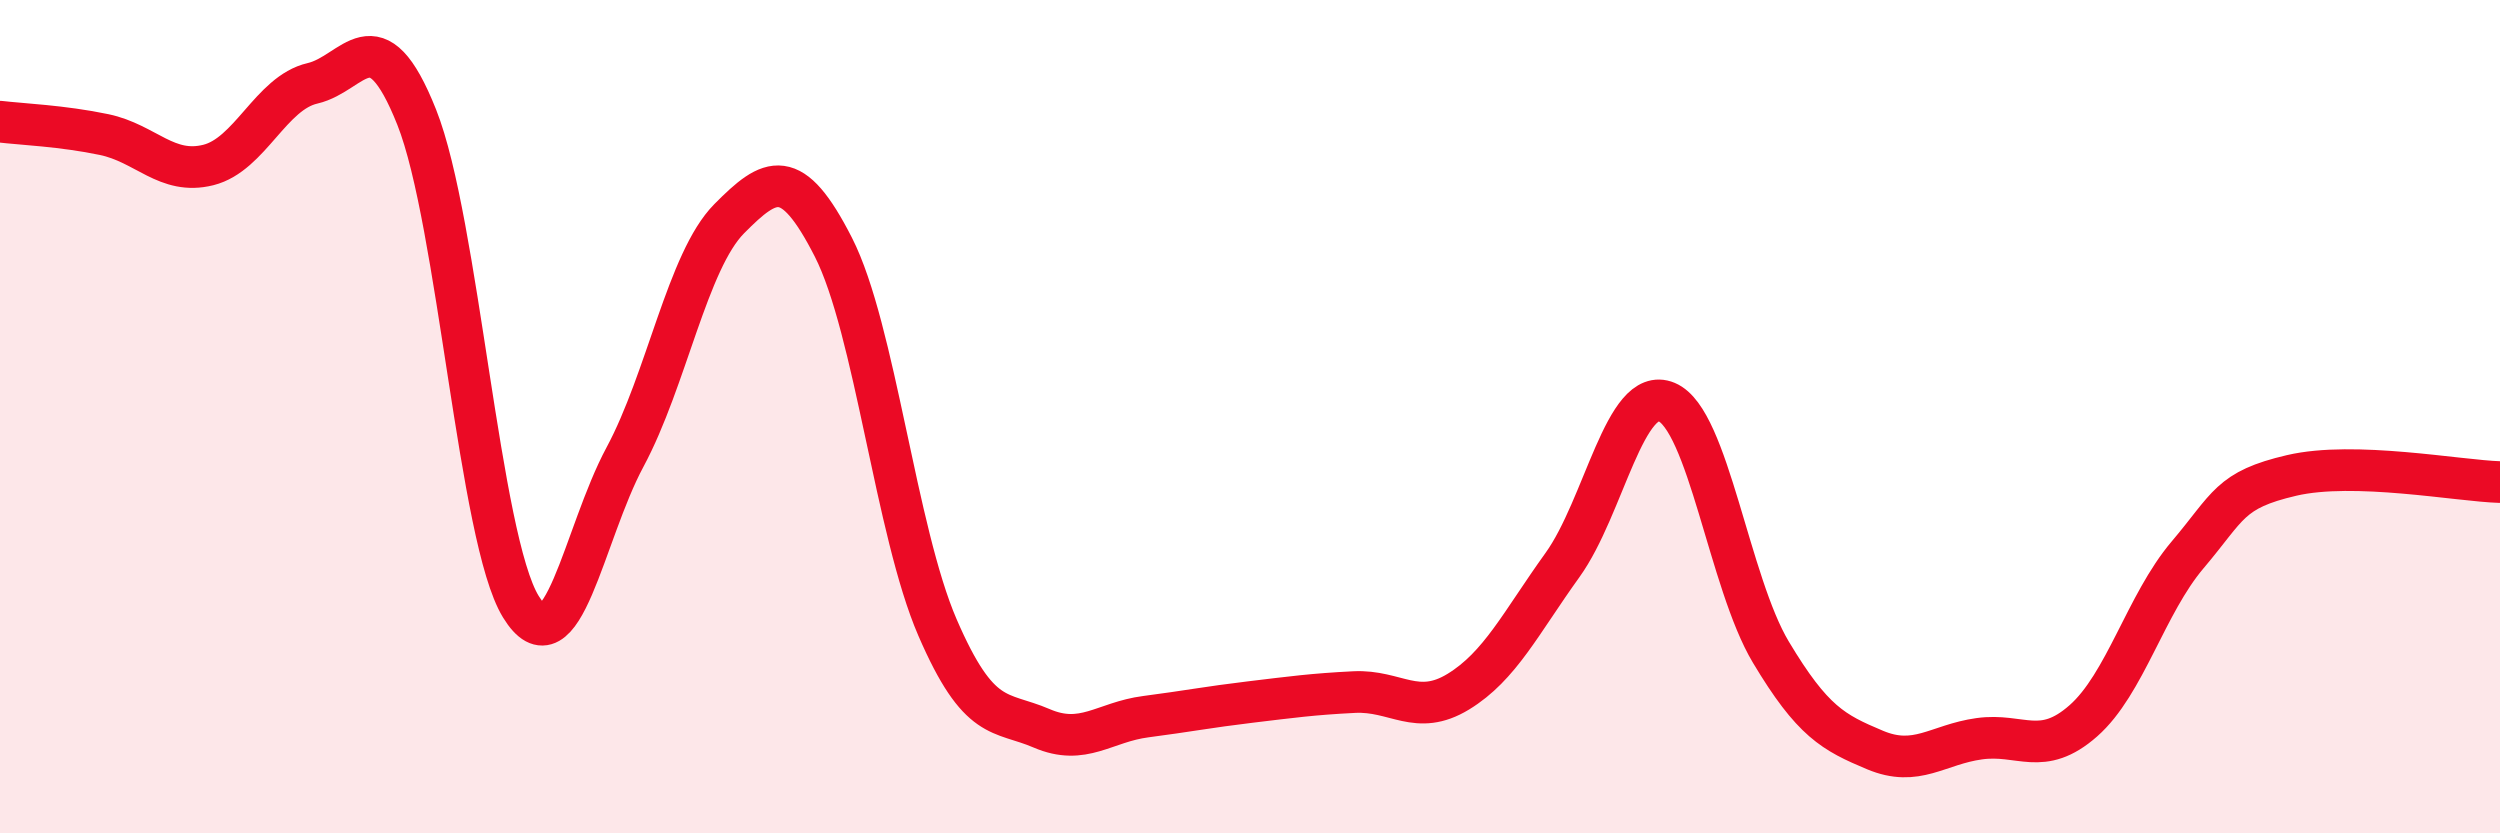
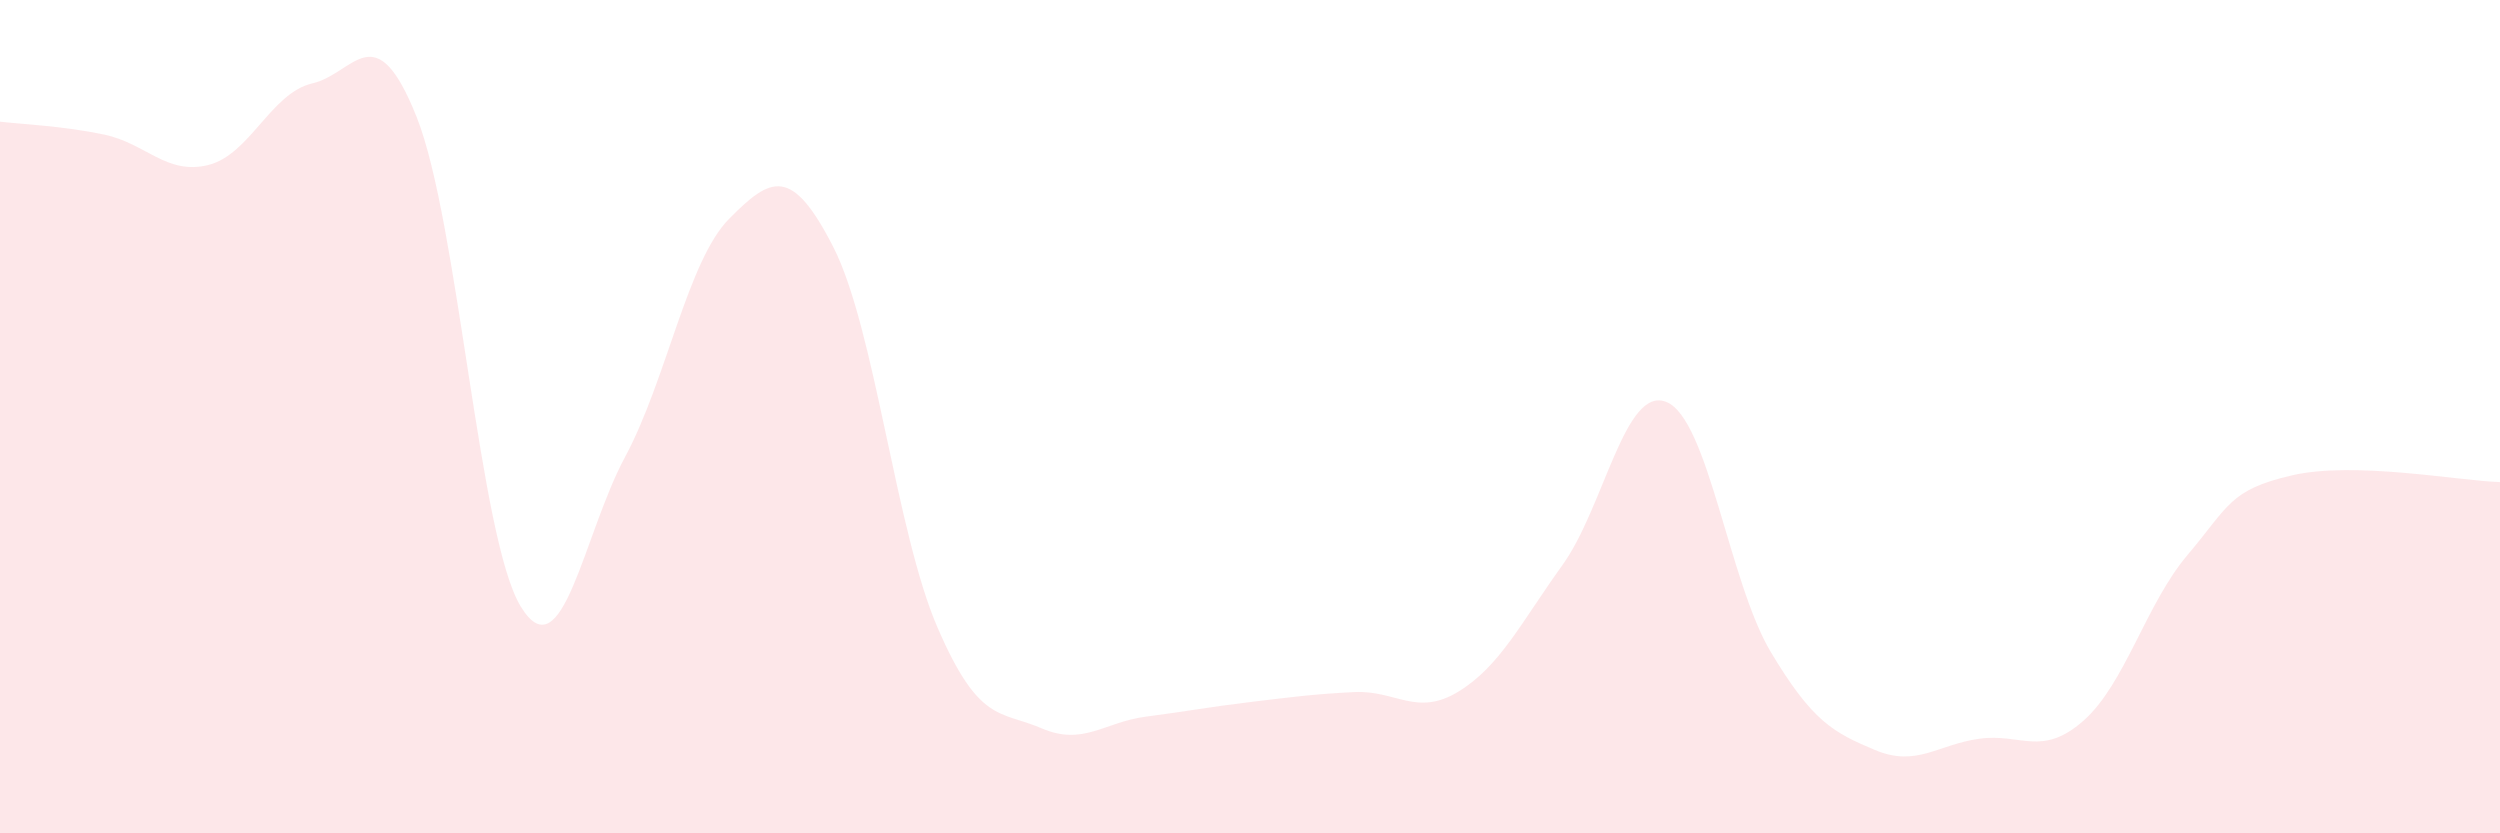
<svg xmlns="http://www.w3.org/2000/svg" width="60" height="20" viewBox="0 0 60 20">
  <path d="M 0,2.92 C 0.5,2.98 1.5,3.02 2.5,3.23 C 3.5,3.44 4,4.21 5,3.96 C 6,3.71 6.5,2.23 7.5,2 C 8.5,1.77 9,0.3 10,2.81 C 11,5.32 11.5,12.93 12.5,14.56 C 13.5,16.19 14,12.83 15,10.97 C 16,9.11 16.5,6.26 17.5,5.25 C 18.5,4.24 19,3.97 20,5.93 C 21,7.89 21.5,12.75 22.5,15.06 C 23.5,17.37 24,17.05 25,17.48 C 26,17.91 26.5,17.33 27.5,17.2 C 28.5,17.07 29,16.97 30,16.85 C 31,16.73 31.5,16.66 32.5,16.61 C 33.5,16.56 34,17.21 35,16.6 C 36,15.99 36.5,14.95 37.5,13.56 C 38.5,12.17 39,9.23 40,9.65 C 41,10.07 41.5,13.98 42.5,15.65 C 43.5,17.32 44,17.58 45,18 C 46,18.42 46.5,17.87 47.5,17.73 C 48.5,17.59 49,18.18 50,17.3 C 51,16.42 51.5,14.5 52.5,13.32 C 53.5,12.14 53.5,11.76 55,11.41 C 56.5,11.06 59,11.54 60,11.57L60 20L0 20Z" fill="#EB0A25" opacity="0.1" stroke-linecap="round" stroke-linejoin="round" />
-   <path d="M 0,2.92 C 0.5,2.98 1.5,3.02 2.5,3.23 C 3.5,3.44 4,4.21 5,3.96 C 6,3.71 6.5,2.23 7.5,2 C 8.5,1.77 9,0.3 10,2.81 C 11,5.32 11.5,12.93 12.5,14.56 C 13.5,16.19 14,12.83 15,10.97 C 16,9.11 16.5,6.26 17.5,5.25 C 18.5,4.24 19,3.97 20,5.93 C 21,7.89 21.5,12.75 22.5,15.06 C 23.5,17.37 24,17.05 25,17.48 C 26,17.91 26.5,17.33 27.5,17.2 C 28.5,17.07 29,16.97 30,16.85 C 31,16.73 31.5,16.66 32.5,16.61 C 33.5,16.56 34,17.21 35,16.6 C 36,15.99 36.5,14.95 37.5,13.56 C 38.5,12.17 39,9.23 40,9.65 C 41,10.07 41.5,13.98 42.5,15.65 C 43.5,17.32 44,17.58 45,18 C 46,18.42 46.5,17.87 47.5,17.73 C 48.5,17.59 49,18.18 50,17.3 C 51,16.42 51.5,14.5 52.5,13.32 C 53.5,12.14 53.5,11.76 55,11.41 C 56.5,11.06 59,11.54 60,11.57" stroke="#EB0A25" stroke-width="1" fill="none" stroke-linecap="round" stroke-linejoin="round" />
</svg>